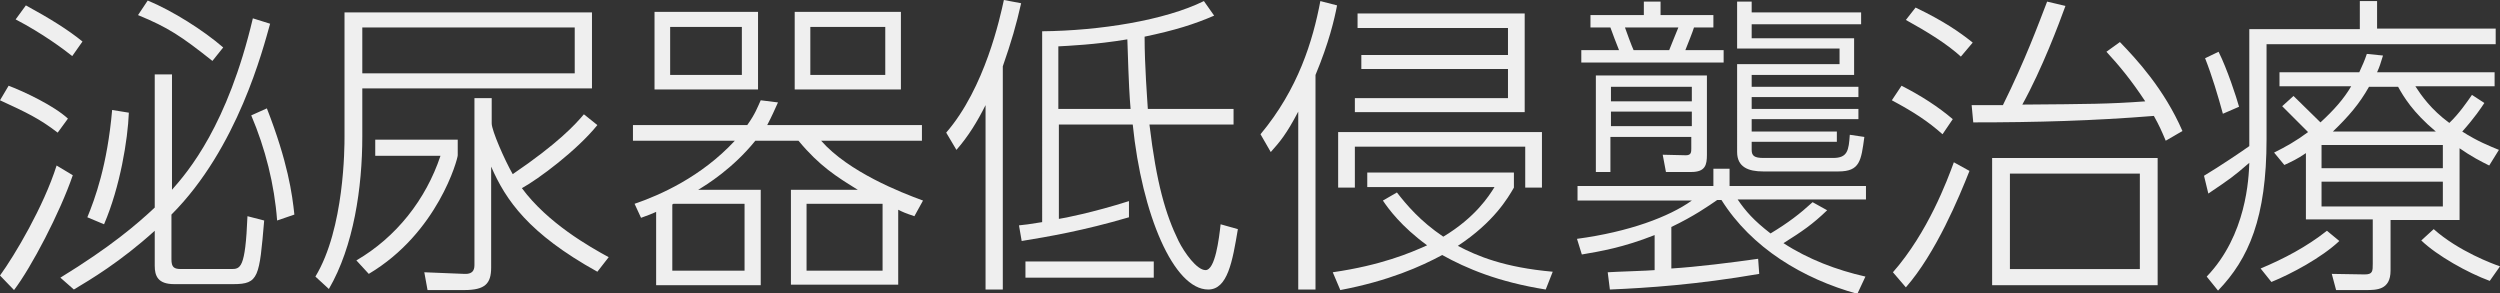
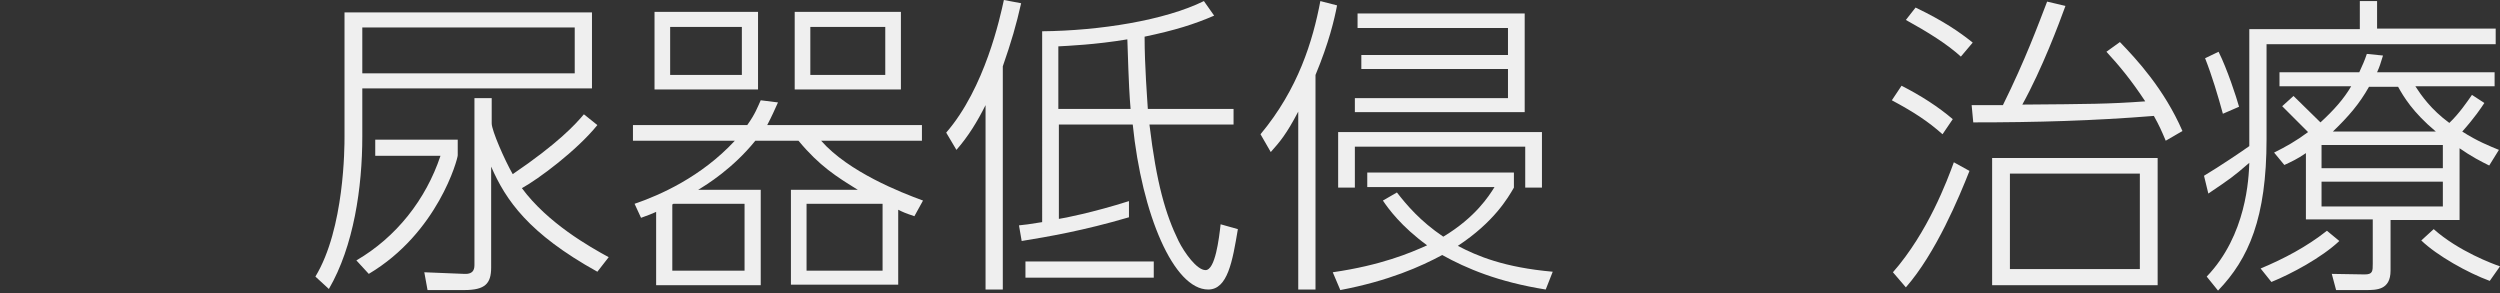
<svg xmlns="http://www.w3.org/2000/svg" version="1.1" id="レイヤー_1" x="0px" y="0px" viewBox="0 0 463.7 54.4" style="enable-background:new 0 0 463.7 54.4;" xml:space="preserve">
  <rect x="0" y="0" width="463.7" height="54.4" fill="#333333" stroke="none" />
  <style type="text/css">
	.st0{fill:#EFEFEF;}
</style>
  <g>
-     <path class="st0" d="M0,51.1c2.7-3.7,8.1-12.8,10.5-20.4l3,1.8c-2.4,7-7.7,17.1-10.9,21.3L0,51.1z M10.7,24.6   c-3.4-2.6-5.7-3.7-10.7-6l1.6-2.7C4.5,17,10,19.6,12.6,22L10.7,24.6z M13.4,10.4C11.9,9.2,7.9,6.2,2.9,3.6L4.8,1   c4.4,2.4,7.8,4.5,10.5,6.7L13.4,10.4z M31.8,48.1c0,1.5,0.5,1.8,1.8,1.8h9.2c1.8,0,2.7,0,3.1-9.8l3.1,0.8   c-0.9,10.5-1,11.8-5.7,11.8h-11c-3,0-3.6-1.5-3.6-3.4v-6.5c-6.4,5.8-12,9.1-15,10.9l-2.5-2.2c9.3-5.7,14.2-9.9,17.5-13V13.8h3.2   v21.4c3-3.4,10.3-11.9,15-31.8l3.2,1C48.8,9,44.1,27.5,31.8,39.8V48.1z M16.2,40.3c1.4-3.4,3.7-9.6,4.6-19.9l3.1,0.5   c-0.2,5-1.6,13.7-4.6,20.7L16.2,40.3z M39.4,11.3c-5.8-4.6-8.2-6.2-13.8-8.5l1.8-2.7C32,2,37.7,5.6,41.4,8.8L39.4,11.3z M51.4,40.9   c-0.5-6.7-2.2-13.4-4.8-19.5l2.9-1.3c3.9,10,4.7,15.9,5.1,19.7L51.4,40.9z" />
    <path class="st0" d="M109.8,2.3v14.1H67.2v8.9c0,9.5-1.6,20.4-6.2,28.3l-2.5-2.3c5.4-8.9,5.4-24.1,5.4-25.9V2.3H109.8z M84.9,25.9   v2.9c0,0.7-3.7,14.4-16.5,22l-2.3-2.5C73.5,44,79,37,81.7,28.9H69.6v-3H84.9z M106.6,5.1H67.2v8.5h39.4V5.1z M110.8,23.2   c-3.8,4.7-10.9,10-14,11.7c4.8,6.5,12.6,10.9,16.1,12.8l-2.1,2.7C98,43.3,93.8,37.1,91.1,30.9v18.7c0,3-1.1,4.2-5,4.2h-6.8   l-0.6-3.3l7.4,0.3c1.9,0.1,1.9-1.1,1.9-1.8V18.2h3.2v4.7c0,1.3,2.4,6.8,3.9,9.4c8.4-5.7,11.6-9.2,13.2-11.1L110.8,23.2z" />
    <path class="st0" d="M141.1,35.2v17.7h-19.4V39.3c-0.9,0.4-1.4,0.6-2.8,1.1l-1.2-2.6c4.7-1.6,12.4-5,18.6-11.7h-18.9v-2.9h21.2   c1.5-2.1,1.9-3.3,2.5-4.6l3.2,0.4c-0.6,1.3-1.1,2.5-2,4.2H171v2.9h-18.7c5.1,5.8,14.8,9.6,18.9,11.1l-1.6,2.9   c-1.8-0.6-2.2-0.8-3-1.2v13.9h-19.9V35.2h12.4c-3.9-2.4-7.1-4.4-11-9.1h-8c-4.2,5.2-9.1,8.2-10.6,9.1H141.1z M140.6,2.2v14.4h-19.2   V2.2H140.6z M137.6,5h-13.3v8.9h13.3V5z M124.9,37.8c-0.1,0.1-0.1,0.1-0.2,0.1v12.3h13.4V37.8H124.9z M167.1,2.2v14.4h-19.7V2.2   H167.1z M163.7,37.8h-14.1v12.4h14.1V37.8z M164.2,5h-13.9v8.9h13.9V5z" />
    <path class="st0" d="M185.9,53.7h-3.1V19.5c-1.5,3-3.2,5.8-5.4,8.3l-1.9-3.2c7.2-8.3,10-21.4,10.7-24.6l3.2,0.6   c-0.9,4-1.8,7.1-3.4,11.7V53.7z M228.8,20.2v2.9h-15.6c1.3,10.9,3,16.7,5.4,21.6c1.1,2.2,3.4,5.4,5,5.4c1.8,0,2.5-5.8,2.8-8.5   l3.2,0.9c-1,6-1.9,11.2-5.5,11.2c-6.4,0-12.3-13.9-14-30.6h-13.7v17.5c0.8-0.1,6.4-1.2,13-3.3v3c-8.5,2.5-15,3.6-19.9,4.4l-0.5-2.9   c1.1-0.1,1.8-0.2,4.3-0.6V5.8c10.6-0.1,22.7-2,30-5.6l1.9,2.7c-3.7,1.6-7.2,2.7-12.9,3.9c0,5.4,0.5,11.7,0.6,13.4H228.8z    M190.2,51.5v-3H214v3H190.2z M209.7,20.2c-0.2-2.6-0.3-3.5-0.6-12.9c-6,1-11.1,1.2-12.8,1.3v11.6H209.7z" />
    <path class="st0" d="M244,53.7h-3.2v-33c-2.2,4.2-3.4,5.6-5.1,7.5l-1.9-3.3c7-8.4,9.7-17.3,11.1-24.7l3.1,0.8   c-0.5,2.6-1.5,6.9-4,12.9V53.7z M247.2,50.5c9-1.3,14.4-3.6,17.5-5c-4.8-3.5-7.2-6.8-8.2-8.3l2.6-1.5c1.8,2.3,4.3,5.3,8.6,8.2   c6-3.6,8.5-7.6,9.5-9.2h-23.6V32h27.2v2.8c-1.1,1.9-3.7,6.4-10.4,10.8c3.6,1.9,8.6,4,17.6,4.8l-1.3,3.3c-8.8-1.4-14.7-3.9-19.2-6.4   c-3.9,2.1-9.9,4.8-18.9,6.5L247.2,50.5z M286,34.8h-3.1v-7.6h-31.6v7.6h-3.1V24.5H286V34.8z M282.9,20.8h-31.6v-2.6h28.4v-5.4   h-27.2v-2.6h27.2v-5h-27.9V2.5h31V20.8z" />
-     <path class="st0" d="M338.9,39c-2.7,2.6-4.6,3.9-8.1,6.1c4.6,3,9.9,5,15.2,6.2l-1.5,3.2c-10.1-2.8-19.6-8.5-25.2-17.4h-0.8   c-1.6,1.1-4.3,3-8.5,5v7.7c4.8-0.3,11.2-1.1,16.1-1.8l0.2,2.8c-11.6,2-20.7,2.6-27.7,2.9l-0.4-3.2c1.3-0.1,8-0.3,8.7-0.4v-6.5   c-5.8,2.3-10,3-13.5,3.6l-0.9-2.9c9.7-1.3,17.1-4.1,21.3-7.1h-21.2v-2.7h25.2v-3.2h3v3.2h25.3V37h-23.8c1.5,2.2,3,3.9,6.1,6.3   c3.3-2,5.4-3.6,7.8-5.8L338.9,39z M308,0.3v2.5h9.8v2.3h-3.6c-0.2,0.7-1.2,3.2-1.6,4.2h7.1v2.3h-26.4V9.3h7c-0.4-1-1.3-3.3-1.6-4.2   H295V2.8h9.9V0.3H308z M316.6,14v14.7c0,1.9-0.3,3.2-2.9,3.2H309l-0.6-3.2l4.3,0.1c1,0,1-0.6,1-1.3v-2.1h-15v6.5H296V14H316.6z    M298.8,16.1v2.7h15v-2.7H298.8z M298.8,20.7v2.7h15v-2.7H298.8z M309.6,9.3c0.1-0.2,1.1-2.8,1.7-4.2h-9.9c0.2,0.6,1.3,3.6,1.6,4.2   H309.6z M324.9,0.3v2h20.3v2.2h-20.3v2.6h19v6.8h-19v2.2h19.8V18h-19.8v2.2h19.8v1.9h-19.8v2.3h15.8v1.9h-15.8v1.5   c0,1.1,0.5,1.5,2.2,1.5h12.9c2.7,0,2.9-1.4,3.1-4.3l2.7,0.4c-0.6,4.4-0.8,6.4-4.8,6.4h-14c-2.7,0-4.8-0.8-4.8-3.6V11.9h19V9h-19   V0.3H324.9z" />
    <path class="st0" d="M360.3,24.9c-2.7-2.4-5.3-4.1-9.4-6.3l1.8-2.7c3.7,1.9,6.8,3.9,9.5,6.2L360.3,24.9z M351.1,50.5   c6.5-7.4,10.1-17.1,11.3-20.4l2.9,1.6c-1.9,4.8-6.2,15.2-11.8,21.6L351.1,50.5z M363.7,10.5c-2.5-2.3-6.2-4.6-10.2-6.8l1.8-2.3   c5.2,2.5,8.1,4.5,10.6,6.5L363.7,10.5z M393.2,7.8c3.1,3.2,8.2,8.7,11.6,16.5l-3.1,1.8c-0.8-1.9-1.2-2.8-2.2-4.6   c-11.2,0.9-21.7,1.2-33.5,1.2l-0.3-3.2h5.8c4.2-8.5,6.5-14.8,8.2-19.2l3.4,0.8c-1.2,3.3-4.3,11.6-8,18.3   c12.4-0.1,15.9-0.1,22.8-0.6c-2.7-4.1-4.9-6.7-7.2-9.2L393.2,7.8z M400.2,52.9h-30.7V29.3h30.7V52.9z M396.9,32.2h-24.1v17.7h24.1   V32.2z" />
    <path class="st0" d="M417.3,5.4h20.4V0.2h3.2v5.1h22v2.9h-42.5v17.6c0,14.6-3.3,22.2-9,28.1l-2.1-2.6c7.4-7.7,7.8-18.3,7.9-21.1   c-3,2.6-3.6,3-7.6,5.7l-0.8-3.3c3-1.8,7-4.5,8.4-5.5V5.4z M412.3,21.1c-0.9-3.3-2-7-3.3-10.3l2.5-1.2c1.6,3.2,3.3,8.4,3.8,10.2   L412.3,21.1z M419.3,49.8c4.3-1.8,8.5-4,12.3-7l2.3,1.9c-3.3,3.1-8.9,6.1-12.6,7.6L419.3,49.8z M456.1,40.8h-12.7v9.4   c0,3.6-2.6,3.6-4.6,3.6h-5.5l-0.8-3l6.1,0.1c1.5,0,1.5-0.6,1.5-2v-8.2h-12.4V28.4c-1.6,1.1-2.7,1.6-4,2.2l-1.9-2.3   c2.2-1.1,4-2.1,6.3-3.8c-1.6-1.6-4.1-4.1-4.8-4.8l2.1-1.9c0.8,0.8,1.2,1.2,5,4.9c2.4-2.2,4.3-4.3,5.7-6.7h-13.3v-2.6h14.8   c0.6-1.3,1-2.2,1.4-3.4l3,0.3c-0.5,1.6-0.6,2-1.1,3.1h21.8v2.6h-14.7c1.1,1.7,2.9,4.3,6.3,6.8c1.8-1.7,3.3-3.9,4.2-5.2l2.3,1.5   c-0.6,0.9-1.7,2.6-4.1,5.3c2.8,1.8,5.1,2.7,6.8,3.4l-1.8,2.9c-1.6-0.8-3.2-1.6-5.5-3.2V40.8z M453.1,26.9h-22.5v4.3h22.5V26.9z    M453.1,33.7h-22.5v4.6h22.5V33.7z M451.8,24.4c-4.3-3.6-6-6.5-7-8.3h-5.4c-1.8,3.2-3.8,5.5-6.7,8.3H451.8z M451.4,42.5   c4.6,4.1,11.1,6.5,12.3,6.9l-1.9,2.7c-4.1-1.5-9.8-4.7-12.7-7.5L451.4,42.5z" />
  </g>
</svg>